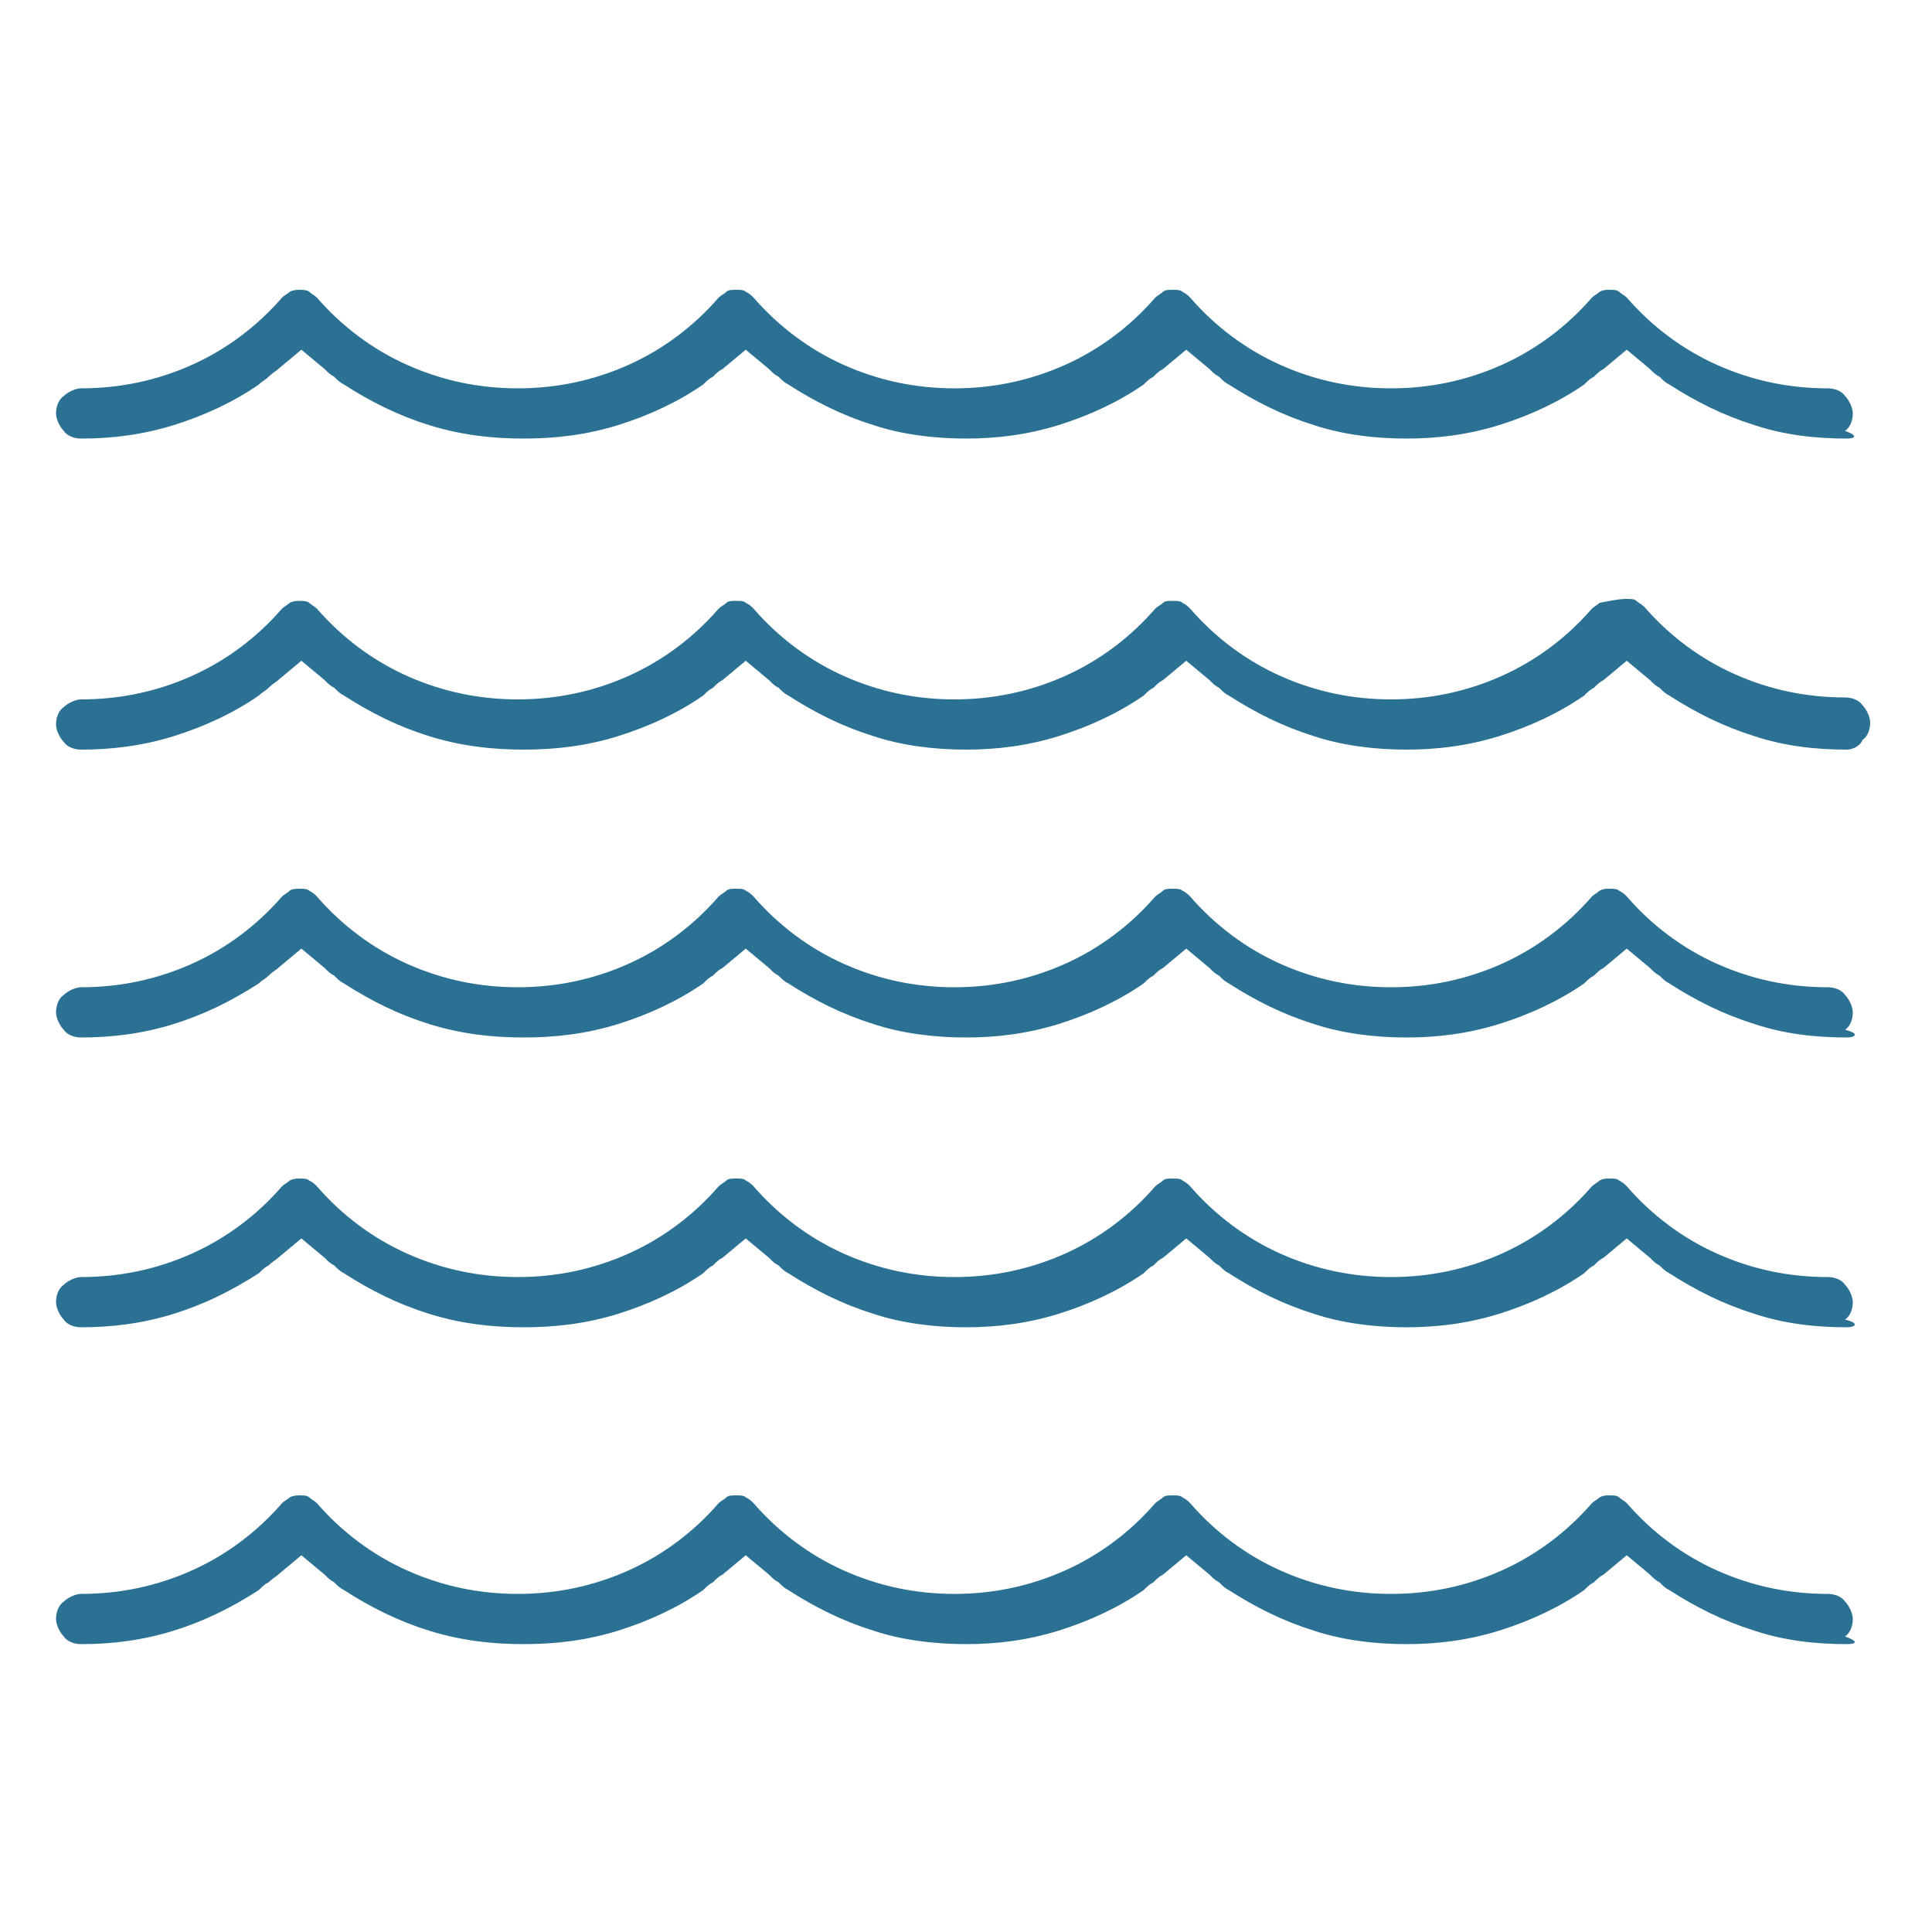
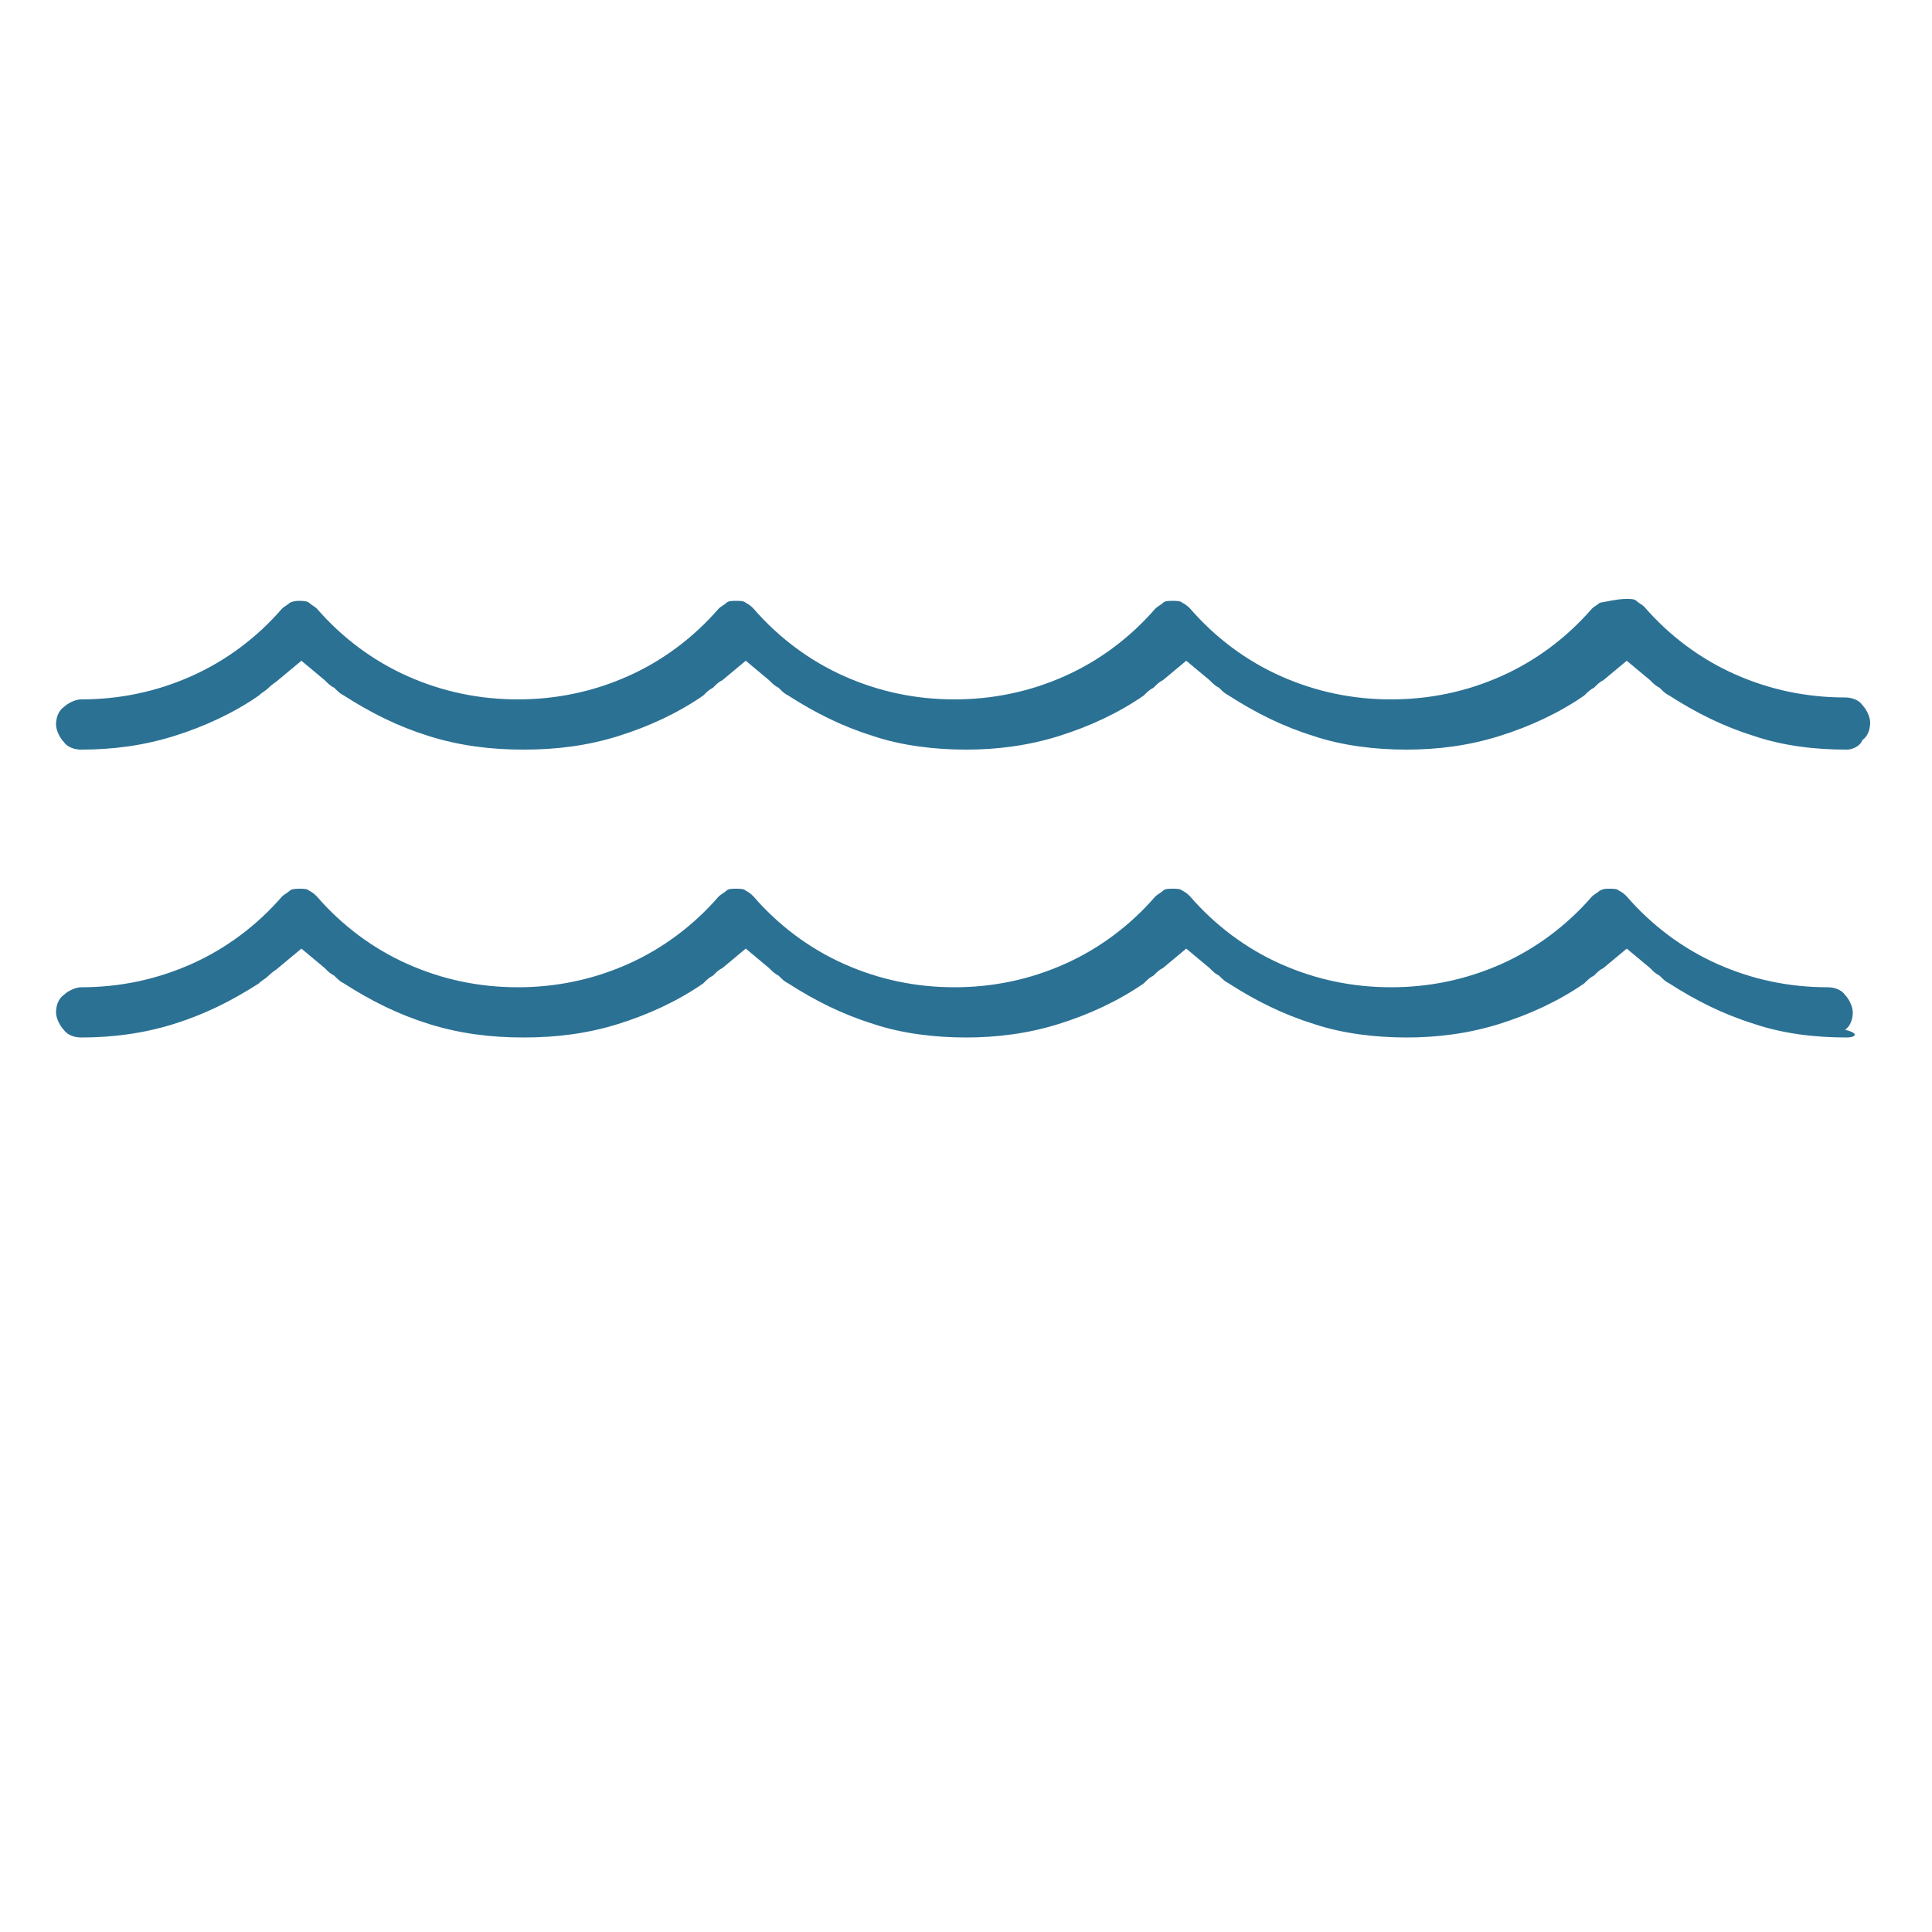
<svg xmlns="http://www.w3.org/2000/svg" version="1.1" id="Layer_1" x="0px" y="0px" viewBox="0 0 100 100" style="enable-background:new 0 0 100 100;" xml:space="preserve">
  <style type="text/css"> .st0{fill:#2B7194;} </style>
-   <path class="st0" d="M95.6,68.7c-1.7,0-3.3-0.2-4.8-0.7c-1.6-0.5-3-1.2-4.4-2.1c-0.2-0.1-0.3-0.2-0.5-0.4c-0.2-0.1-0.3-0.2-0.5-0.4 l-1.2-1l-1.2,1c-0.2,0.1-0.3,0.2-0.5,0.4c-0.2,0.1-0.3,0.2-0.5,0.4c-1.3,0.9-2.8,1.6-4.4,2.1c-1.6,0.5-3.2,0.7-4.8,0.7 s-3.3-0.2-4.8-0.7c-1.6-0.5-3-1.2-4.4-2.1c-0.2-0.1-0.3-0.2-0.5-0.4c-0.2-0.1-0.3-0.2-0.5-0.4l-1.2-1l-1.2,1 c-0.2,0.1-0.3,0.2-0.5,0.4c-0.2,0.1-0.3,0.2-0.5,0.4c-1.3,0.9-2.8,1.6-4.4,2.1c-1.6,0.5-3.2,0.7-4.8,0.7s-3.3-0.2-4.8-0.7 c-1.6-0.5-3-1.2-4.4-2.1c-0.2-0.1-0.3-0.2-0.5-0.4c-0.2-0.1-0.3-0.2-0.5-0.4l-1.2-1l-1.2,1c-0.2,0.1-0.3,0.2-0.5,0.4 c-0.2,0.1-0.3,0.2-0.5,0.4c-1.3,0.9-2.8,1.6-4.4,2.1c-1.6,0.5-3.2,0.7-4.9,0.7s-3.3-0.2-4.9-0.7c-1.6-0.5-3-1.2-4.4-2.1 c-0.2-0.1-0.3-0.2-0.5-0.4c-0.2-0.1-0.3-0.2-0.5-0.4l-1.2-1l-1.2,1c-0.1,0.1-0.3,0.2-0.5,0.4c-0.2,0.1-0.3,0.2-0.5,0.4 c-1.4,0.9-2.8,1.6-4.4,2.1c-1.6,0.5-3.2,0.7-4.8,0.7c-0.3,0-0.7-0.1-0.9-0.4c-0.2-0.2-0.4-0.6-0.4-0.9s0.1-0.7,0.4-0.9 c0.2-0.2,0.6-0.4,0.9-0.4c2,0,3.9-0.4,5.7-1.2s3.4-2,4.7-3.5c0.1-0.1,0.3-0.2,0.4-0.3c0.2-0.1,0.4-0.1,0.5-0.1c0.2,0,0.4,0,0.5,0.1 c0.2,0.1,0.3,0.2,0.4,0.3c1.3,1.5,2.9,2.7,4.7,3.5s3.7,1.2,5.7,1.2s3.9-0.4,5.7-1.2s3.4-2,4.7-3.5c0.1-0.1,0.3-0.2,0.4-0.3 s0.3-0.1,0.5-0.1s0.4,0,0.5,0.1c0.2,0.1,0.3,0.2,0.4,0.3c1.3,1.5,2.9,2.7,4.7,3.5c1.8,0.8,3.7,1.2,5.7,1.2s3.9-0.4,5.7-1.2 s3.4-2,4.7-3.5c0.1-0.1,0.3-0.2,0.4-0.3s0.3-0.1,0.5-0.1s0.4,0,0.5,0.1c0.2,0.1,0.3,0.2,0.4,0.3c1.3,1.5,2.9,2.7,4.7,3.5 c1.8,0.8,3.7,1.2,5.7,1.2s3.9-0.4,5.7-1.2c1.8-0.8,3.4-2,4.7-3.5c0.1-0.1,0.3-0.2,0.4-0.3c0.2-0.1,0.3-0.1,0.5-0.1s0.4,0,0.5,0.1 c0.2,0.1,0.3,0.2,0.4,0.3c1.3,1.5,2.9,2.7,4.7,3.5c1.8,0.8,3.7,1.2,5.7,1.2c0.3,0,0.7,0.1,0.9,0.4c0.2,0.2,0.4,0.6,0.4,0.9 s-0.1,0.7-0.4,0.9C96.3,68.5,96,68.7,95.6,68.7L95.6,68.7z" />
  <path class="st0" d="M95.6,53.7c-1.7,0-3.3-0.2-4.8-0.7c-1.6-0.5-3-1.2-4.4-2.1c-0.2-0.1-0.3-0.2-0.5-0.4c-0.2-0.1-0.3-0.2-0.5-0.4 l-1.2-1l-1.2,1c-0.2,0.1-0.3,0.2-0.5,0.4c-0.2,0.1-0.3,0.2-0.5,0.4c-1.3,0.9-2.8,1.6-4.4,2.1c-1.6,0.5-3.2,0.7-4.8,0.7 s-3.3-0.2-4.8-0.7c-1.6-0.5-3-1.2-4.4-2.1c-0.2-0.1-0.3-0.2-0.5-0.4c-0.2-0.1-0.3-0.2-0.5-0.4l-1.2-1l-1.2,1 c-0.2,0.1-0.3,0.2-0.5,0.4c-0.2,0.1-0.3,0.2-0.5,0.4c-1.3,0.9-2.8,1.6-4.4,2.1c-1.6,0.5-3.2,0.7-4.8,0.7s-3.3-0.2-4.8-0.7 c-1.6-0.5-3-1.2-4.4-2.1c-0.2-0.1-0.3-0.2-0.5-0.4c-0.2-0.1-0.3-0.2-0.5-0.4l-1.2-1l-1.2,1c-0.2,0.1-0.3,0.2-0.5,0.4 c-0.2,0.1-0.3,0.2-0.5,0.4c-1.3,0.9-2.8,1.6-4.4,2.1c-1.6,0.5-3.2,0.7-4.9,0.7s-3.3-0.2-4.9-0.7c-1.6-0.5-3-1.2-4.4-2.1 c-0.2-0.1-0.3-0.2-0.5-0.4c-0.2-0.1-0.3-0.2-0.5-0.4l-1.2-1l-1.2,1c-0.1,0.1-0.3,0.2-0.5,0.4s-0.3,0.2-0.5,0.4 c-1.4,0.9-2.8,1.6-4.4,2.1c-1.6,0.5-3.2,0.7-4.8,0.7c-0.3,0-0.7-0.1-0.9-0.4c-0.2-0.2-0.4-0.6-0.4-0.9s0.1-0.7,0.4-0.9 c0.2-0.2,0.6-0.4,0.9-0.4c2,0,3.9-0.4,5.7-1.2s3.4-2,4.7-3.5c0.1-0.1,0.3-0.2,0.4-0.3s0.4-0.1,0.5-0.1c0.2,0,0.4,0,0.5,0.1 c0.2,0.1,0.3,0.2,0.4,0.3c1.3,1.5,2.9,2.7,4.7,3.5c1.8,0.8,3.7,1.2,5.7,1.2s3.9-0.4,5.7-1.2c1.8-0.8,3.4-2,4.7-3.5 c0.1-0.1,0.3-0.2,0.4-0.3s0.3-0.1,0.5-0.1s0.4,0,0.5,0.1c0.2,0.1,0.3,0.2,0.4,0.3c1.3,1.5,2.9,2.7,4.7,3.5c1.8,0.8,3.7,1.2,5.7,1.2 s3.9-0.4,5.7-1.2c1.8-0.8,3.4-2,4.7-3.5c0.1-0.1,0.3-0.2,0.4-0.3s0.3-0.1,0.5-0.1s0.4,0,0.5,0.1c0.2,0.1,0.3,0.2,0.4,0.3 c1.3,1.5,2.9,2.7,4.7,3.5c1.8,0.8,3.7,1.2,5.7,1.2s3.9-0.4,5.7-1.2c1.8-0.8,3.4-2,4.7-3.5c0.1-0.1,0.3-0.2,0.4-0.3 c0.2-0.1,0.3-0.1,0.5-0.1s0.4,0,0.5,0.1c0.2,0.1,0.3,0.2,0.4,0.3c1.3,1.5,2.9,2.7,4.7,3.5c1.8,0.8,3.7,1.2,5.7,1.2 c0.3,0,0.7,0.1,0.9,0.4c0.2,0.2,0.4,0.6,0.4,0.9s-0.1,0.7-0.4,0.9C96.3,53.5,96,53.7,95.6,53.7L95.6,53.7z" />
-   <path class="st0" d="M95.6,22.7c-1.7,0-3.3-0.2-4.8-0.7c-1.6-0.5-3-1.2-4.4-2.1c-0.2-0.1-0.3-0.2-0.5-0.4c-0.2-0.1-0.3-0.2-0.5-0.4 l-1.2-1l-1.2,1c-0.2,0.1-0.3,0.2-0.5,0.4c-0.2,0.1-0.3,0.2-0.5,0.4c-1.3,0.9-2.8,1.6-4.4,2.1c-1.6,0.5-3.2,0.7-4.8,0.7 s-3.3-0.2-4.8-0.7c-1.6-0.5-3-1.2-4.4-2.1c-0.2-0.1-0.3-0.2-0.5-0.4c-0.2-0.1-0.3-0.2-0.5-0.4l-1.2-1l-1.2,1 c-0.2,0.1-0.3,0.2-0.5,0.4c-0.2,0.1-0.3,0.2-0.5,0.4c-1.3,0.9-2.8,1.6-4.4,2.1c-1.6,0.5-3.2,0.7-4.8,0.7s-3.3-0.2-4.8-0.7 c-1.6-0.5-3-1.2-4.4-2.1c-0.2-0.1-0.3-0.2-0.5-0.4c-0.2-0.1-0.3-0.2-0.5-0.4l-1.2-1l-1.2,1c-0.2,0.1-0.3,0.2-0.5,0.4 c-0.2,0.1-0.3,0.2-0.5,0.4c-1.3,0.9-2.8,1.6-4.4,2.1c-1.6,0.5-3.2,0.7-4.9,0.7s-3.3-0.2-4.9-0.7c-1.6-0.5-3-1.2-4.4-2.1 c-0.2-0.1-0.3-0.2-0.5-0.4c-0.2-0.1-0.3-0.2-0.5-0.4l-1.2-1l-1.2,1c-0.1,0.1-0.3,0.2-0.5,0.4s-0.3,0.2-0.5,0.4 c-1.3,0.9-2.8,1.6-4.4,2.1c-1.6,0.5-3.2,0.7-4.8,0.7c-0.3,0-0.7-0.1-0.9-0.4c-0.2-0.2-0.4-0.6-0.4-0.9s0.1-0.7,0.4-0.9 c0.2-0.2,0.6-0.4,0.9-0.4c2,0,3.9-0.4,5.7-1.2s3.4-2,4.7-3.5c0.1-0.1,0.3-0.2,0.4-0.3c0.2-0.1,0.4-0.1,0.5-0.1s0.4,0,0.5,0.1 s0.3,0.2,0.4,0.3c1.3,1.5,2.9,2.7,4.7,3.5s3.7,1.2,5.7,1.2s3.9-0.4,5.7-1.2s3.4-2,4.7-3.5c0.1-0.1,0.3-0.2,0.4-0.3s0.3-0.1,0.5-0.1 s0.4,0,0.5,0.1c0.2,0.1,0.3,0.2,0.4,0.3c1.3,1.5,2.9,2.7,4.7,3.5c1.8,0.8,3.7,1.2,5.7,1.2s3.9-0.4,5.7-1.2s3.4-2,4.7-3.5 c0.1-0.1,0.3-0.2,0.4-0.3s0.3-0.1,0.5-0.1s0.4,0,0.5,0.1c0.2,0.1,0.3,0.2,0.4,0.3c1.3,1.5,2.9,2.7,4.7,3.5c1.8,0.8,3.7,1.2,5.7,1.2 s3.9-0.4,5.7-1.2c1.8-0.8,3.4-2,4.7-3.5c0.1-0.1,0.3-0.2,0.4-0.3c0.2-0.1,0.3-0.1,0.5-0.1s0.4,0,0.5,0.1s0.3,0.2,0.4,0.3 c1.3,1.5,2.9,2.7,4.7,3.5c1.8,0.8,3.7,1.2,5.7,1.2c0.3,0,0.7,0.1,0.9,0.4c0.2,0.2,0.4,0.6,0.4,0.9s-0.1,0.7-0.4,0.9 C96.3,22.6,95.9,22.7,95.6,22.7L95.6,22.7z" />
-   <path class="st0" d="M95.6,85.1c-1.7,0-3.3-0.2-4.8-0.7c-1.6-0.5-3-1.2-4.4-2.1c-0.2-0.1-0.3-0.2-0.5-0.4c-0.2-0.1-0.3-0.2-0.5-0.4 l-1.2-1l-1.2,1c-0.2,0.1-0.3,0.2-0.5,0.4c-0.2,0.1-0.3,0.2-0.5,0.4c-1.3,0.9-2.8,1.6-4.4,2.1c-1.6,0.5-3.2,0.7-4.8,0.7 s-3.3-0.2-4.8-0.7c-1.6-0.5-3-1.2-4.4-2.1c-0.2-0.1-0.3-0.2-0.5-0.4c-0.2-0.1-0.3-0.2-0.5-0.4l-1.2-1l-1.2,1 c-0.2,0.1-0.3,0.2-0.5,0.4c-0.2,0.1-0.3,0.2-0.5,0.4c-1.3,0.9-2.8,1.6-4.4,2.1c-1.6,0.5-3.2,0.7-4.8,0.7s-3.3-0.2-4.8-0.7 c-1.6-0.5-3-1.2-4.4-2.1c-0.2-0.1-0.3-0.2-0.5-0.4c-0.2-0.1-0.3-0.2-0.5-0.4l-1.2-1l-1.2,1c-0.2,0.1-0.3,0.2-0.5,0.4 c-0.2,0.1-0.3,0.2-0.5,0.4c-1.3,0.9-2.8,1.6-4.4,2.1c-1.6,0.5-3.2,0.7-4.9,0.7s-3.3-0.2-4.9-0.7c-1.6-0.5-3-1.2-4.4-2.1 c-0.2-0.1-0.3-0.2-0.5-0.4c-0.2-0.1-0.3-0.2-0.5-0.4l-1.2-1l-1.2,1c-0.1,0.1-0.3,0.2-0.5,0.4c-0.2,0.1-0.3,0.2-0.5,0.4 c-1.4,0.9-2.8,1.6-4.4,2.1c-1.6,0.5-3.2,0.7-4.8,0.7c-0.3,0-0.7-0.1-0.9-0.4c-0.2-0.2-0.4-0.6-0.4-0.9s0.1-0.7,0.4-0.9 c0.2-0.2,0.6-0.4,0.9-0.4c2,0,3.9-0.4,5.7-1.2s3.4-2,4.7-3.5c0.1-0.1,0.3-0.2,0.4-0.3c0.2-0.1,0.4-0.1,0.5-0.1c0.2,0,0.4,0,0.5,0.1 s0.3,0.2,0.4,0.3c1.3,1.5,2.9,2.7,4.7,3.5s3.7,1.2,5.7,1.2s3.9-0.4,5.7-1.2s3.4-2,4.7-3.5c0.1-0.1,0.3-0.2,0.4-0.3s0.3-0.1,0.5-0.1 s0.4,0,0.5,0.1c0.2,0.1,0.3,0.2,0.4,0.3c1.3,1.5,2.9,2.7,4.7,3.5c1.8,0.8,3.7,1.2,5.7,1.2s3.9-0.4,5.7-1.2s3.4-2,4.7-3.5 c0.1-0.1,0.3-0.2,0.4-0.3s0.3-0.1,0.5-0.1s0.4,0,0.5,0.1c0.2,0.1,0.3,0.2,0.4,0.3c1.3,1.5,2.9,2.7,4.7,3.5c1.8,0.8,3.7,1.2,5.7,1.2 s3.9-0.4,5.7-1.2c1.8-0.8,3.4-2,4.7-3.5c0.1-0.1,0.3-0.2,0.4-0.3c0.2-0.1,0.3-0.1,0.5-0.1s0.4,0,0.5,0.1s0.3,0.2,0.4,0.3 c1.3,1.5,2.9,2.7,4.7,3.5c1.8,0.8,3.7,1.2,5.7,1.2c0.3,0,0.7,0.1,0.9,0.4c0.2,0.2,0.4,0.6,0.4,0.9s-0.1,0.7-0.4,0.9 C96.3,85,96,85.1,95.6,85.1L95.6,85.1z" />
  <path class="st0" d="M95.6,38.8c-1.7,0-3.3-0.2-4.8-0.7c-1.6-0.5-3-1.2-4.4-2.1c-0.2-0.1-0.3-0.2-0.5-0.4c-0.2-0.1-0.3-0.2-0.5-0.4 l-1.2-1l-1.2,1c-0.2,0.1-0.3,0.2-0.5,0.4c-0.2,0.1-0.3,0.2-0.5,0.4c-1.3,0.9-2.8,1.6-4.4,2.1c-1.6,0.5-3.2,0.7-4.8,0.7 s-3.3-0.2-4.8-0.7c-1.6-0.5-3-1.2-4.4-2.1c-0.2-0.1-0.3-0.2-0.5-0.4c-0.2-0.1-0.3-0.2-0.5-0.4l-1.2-1l-1.2,1 c-0.2,0.1-0.3,0.2-0.5,0.4c-0.2,0.1-0.3,0.2-0.5,0.4c-1.3,0.9-2.8,1.6-4.4,2.1c-1.6,0.5-3.2,0.7-4.8,0.7s-3.3-0.2-4.8-0.7 c-1.6-0.5-3-1.2-4.4-2.1c-0.2-0.1-0.3-0.2-0.5-0.4c-0.2-0.1-0.3-0.2-0.5-0.4l-1.2-1l-1.2,1c-0.2,0.1-0.3,0.2-0.5,0.4 c-0.2,0.1-0.3,0.2-0.5,0.4c-1.3,0.9-2.8,1.6-4.4,2.1c-1.6,0.5-3.2,0.7-4.9,0.7s-3.3-0.2-4.9-0.7c-1.6-0.5-3-1.2-4.4-2.1 c-0.2-0.1-0.3-0.2-0.5-0.4c-0.2-0.1-0.3-0.2-0.5-0.4l-1.2-1l-1.2,1c-0.1,0.1-0.3,0.2-0.5,0.4s-0.3,0.2-0.5,0.4 c-1.3,0.9-2.8,1.6-4.4,2.1c-1.6,0.5-3.2,0.7-4.8,0.7c-0.3,0-0.7-0.1-0.9-0.4c-0.2-0.2-0.4-0.6-0.4-0.9s0.1-0.7,0.4-0.9 c0.2-0.2,0.6-0.4,0.9-0.4c2,0,3.9-0.4,5.7-1.2s3.4-2,4.7-3.5c0.1-0.1,0.3-0.2,0.4-0.3c0.2-0.1,0.4-0.1,0.5-0.1s0.4,0,0.5,0.1 s0.3,0.2,0.4,0.3c1.3,1.5,2.9,2.7,4.7,3.5s3.7,1.2,5.7,1.2s3.9-0.4,5.7-1.2s3.4-2,4.7-3.5c0.1-0.1,0.3-0.2,0.4-0.3s0.3-0.1,0.5-0.1 s0.4,0,0.5,0.1c0.2,0.1,0.3,0.2,0.4,0.3c1.3,1.5,2.9,2.7,4.7,3.5c1.8,0.8,3.7,1.2,5.7,1.2s3.9-0.4,5.7-1.2s3.4-2,4.7-3.5 c0.1-0.1,0.3-0.2,0.4-0.3s0.3-0.1,0.5-0.1s0.4,0,0.5,0.1c0.2,0.1,0.3,0.2,0.4,0.3c1.3,1.5,2.9,2.7,4.7,3.5c1.8,0.8,3.7,1.2,5.7,1.2 s3.9-0.4,5.7-1.2c1.8-0.8,3.4-2,4.7-3.5c0.1-0.1,0.3-0.2,0.4-0.3C83.8,31,84,31,84.2,31s0.4,0,0.5,0.1s0.3,0.2,0.4,0.3 c1.3,1.5,2.9,2.7,4.7,3.5c1.8,0.8,3.7,1.2,5.7,1.2c0.3,0,0.7,0.1,0.9,0.4c0.2,0.2,0.4,0.6,0.4,0.9s-0.1,0.7-0.4,0.9 C96.3,38.6,95.9,38.8,95.6,38.8L95.6,38.8z" />
</svg>